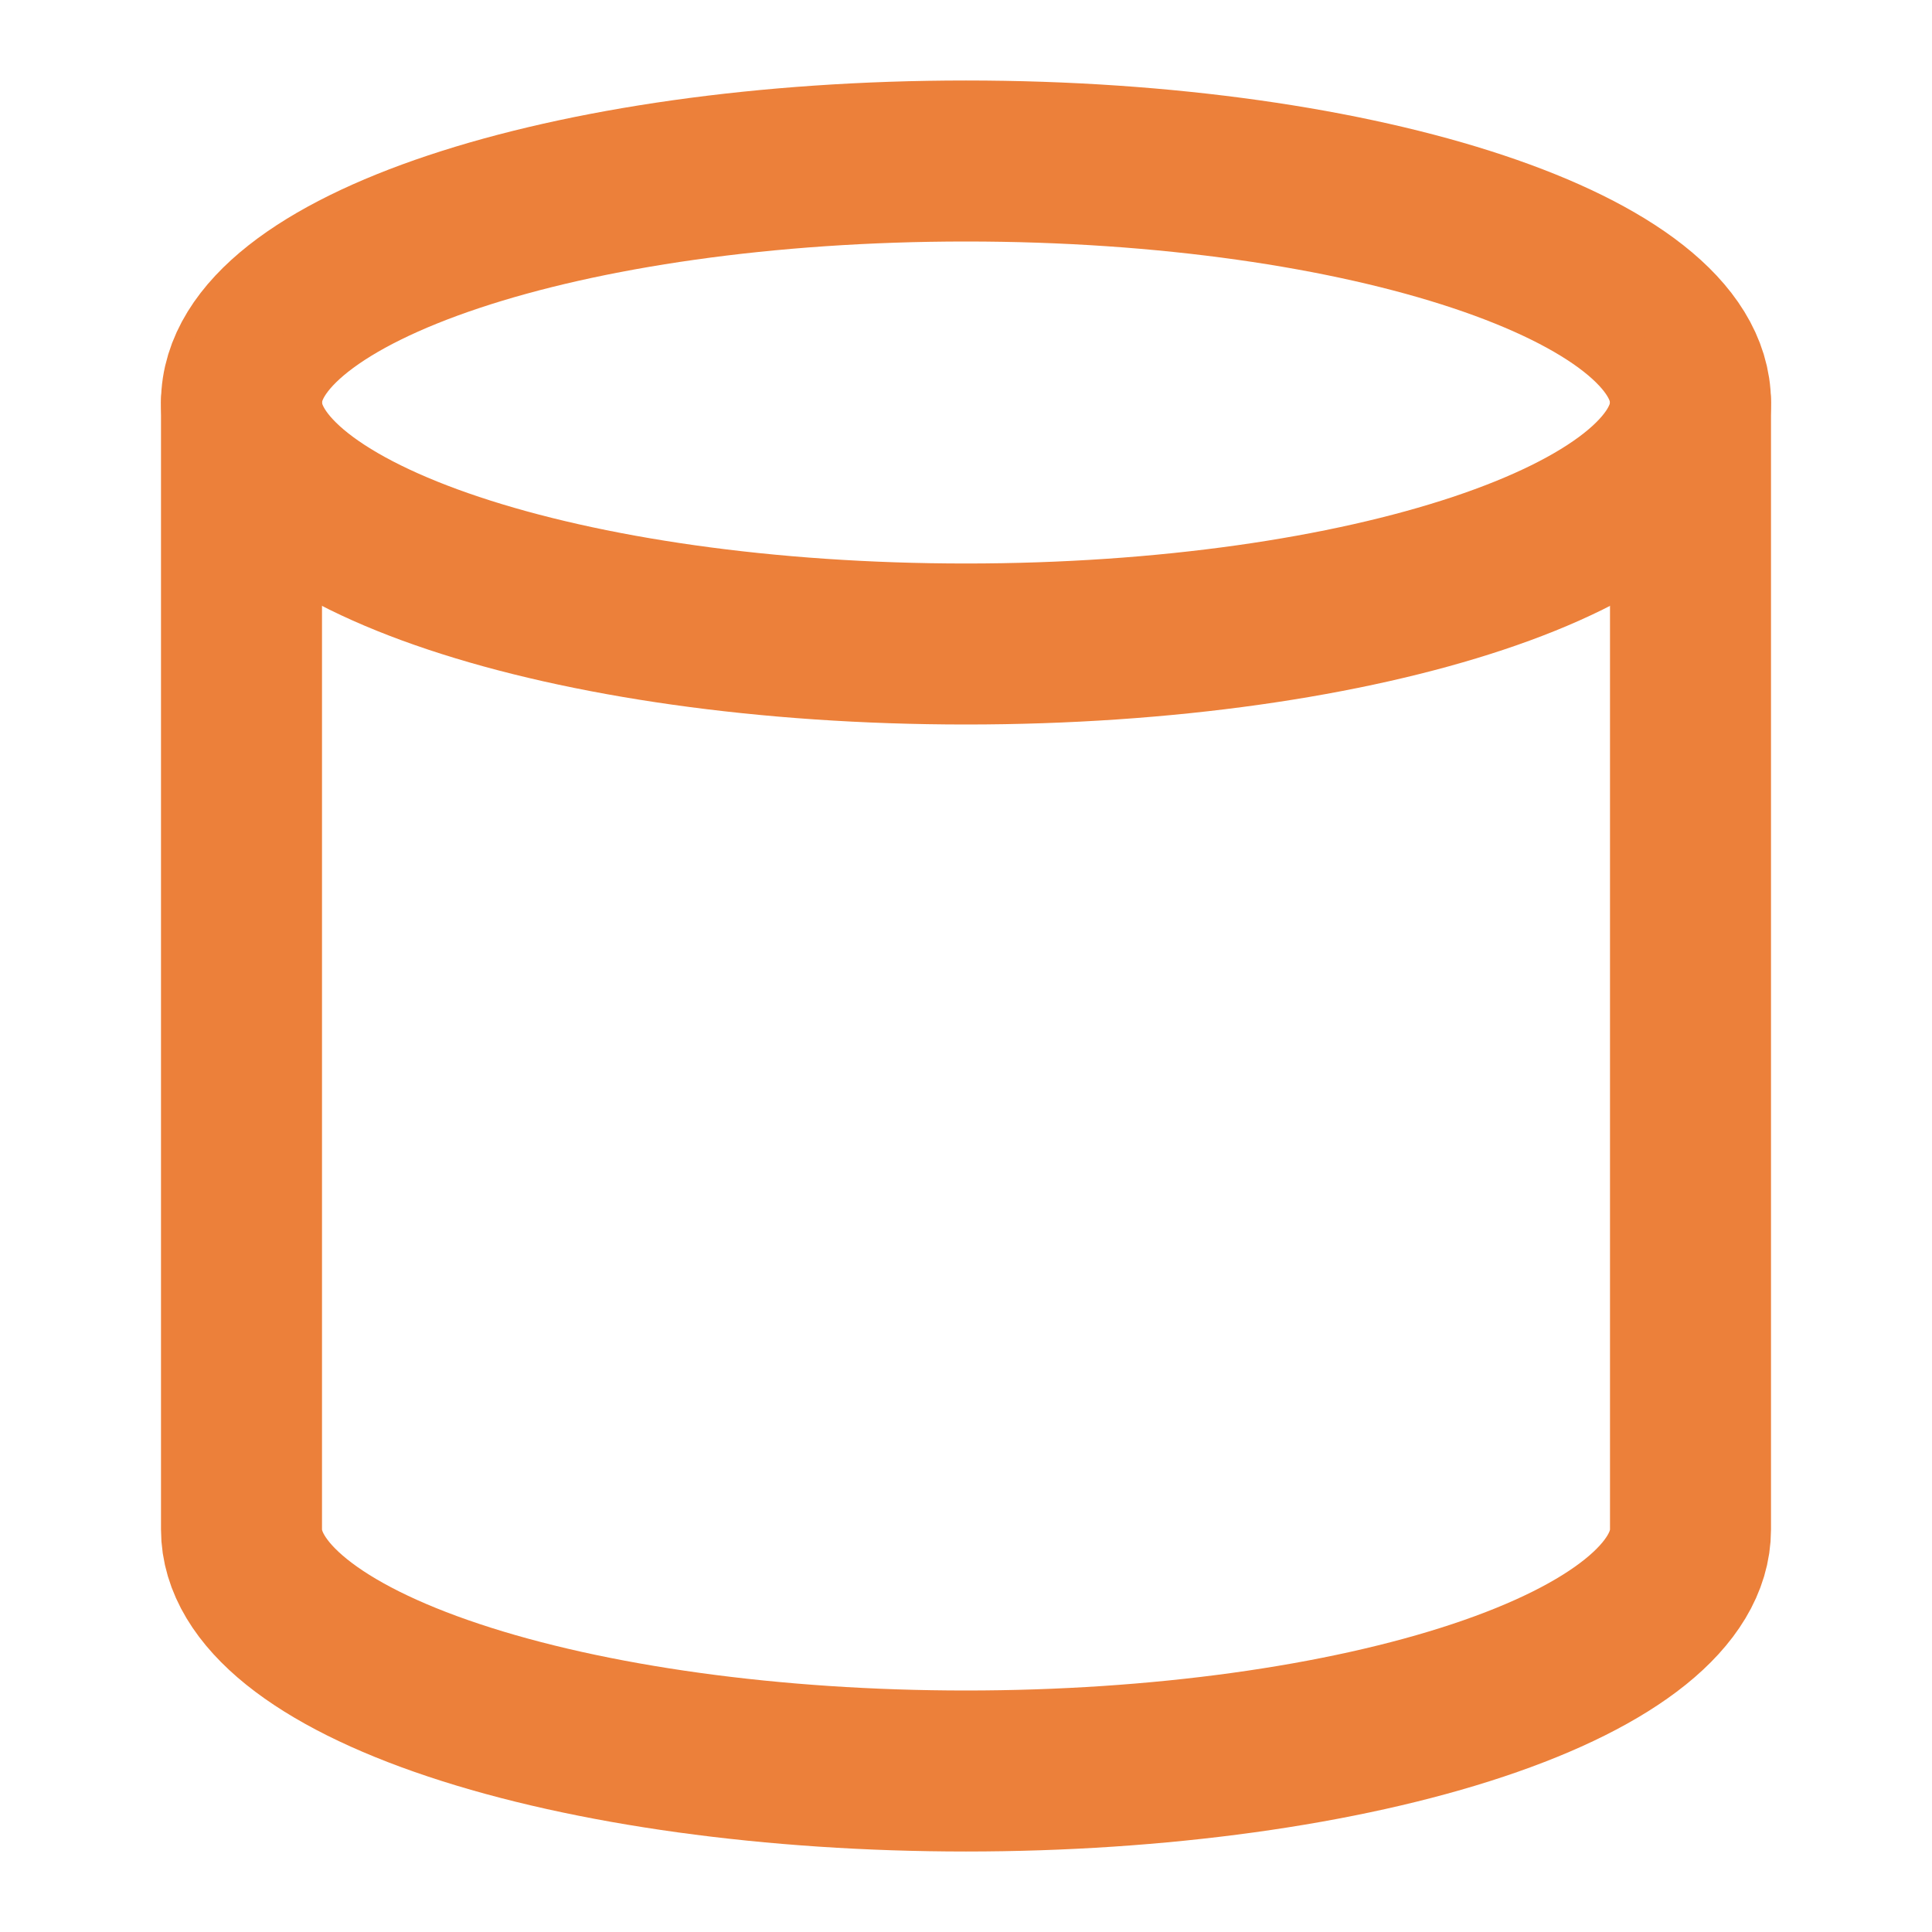
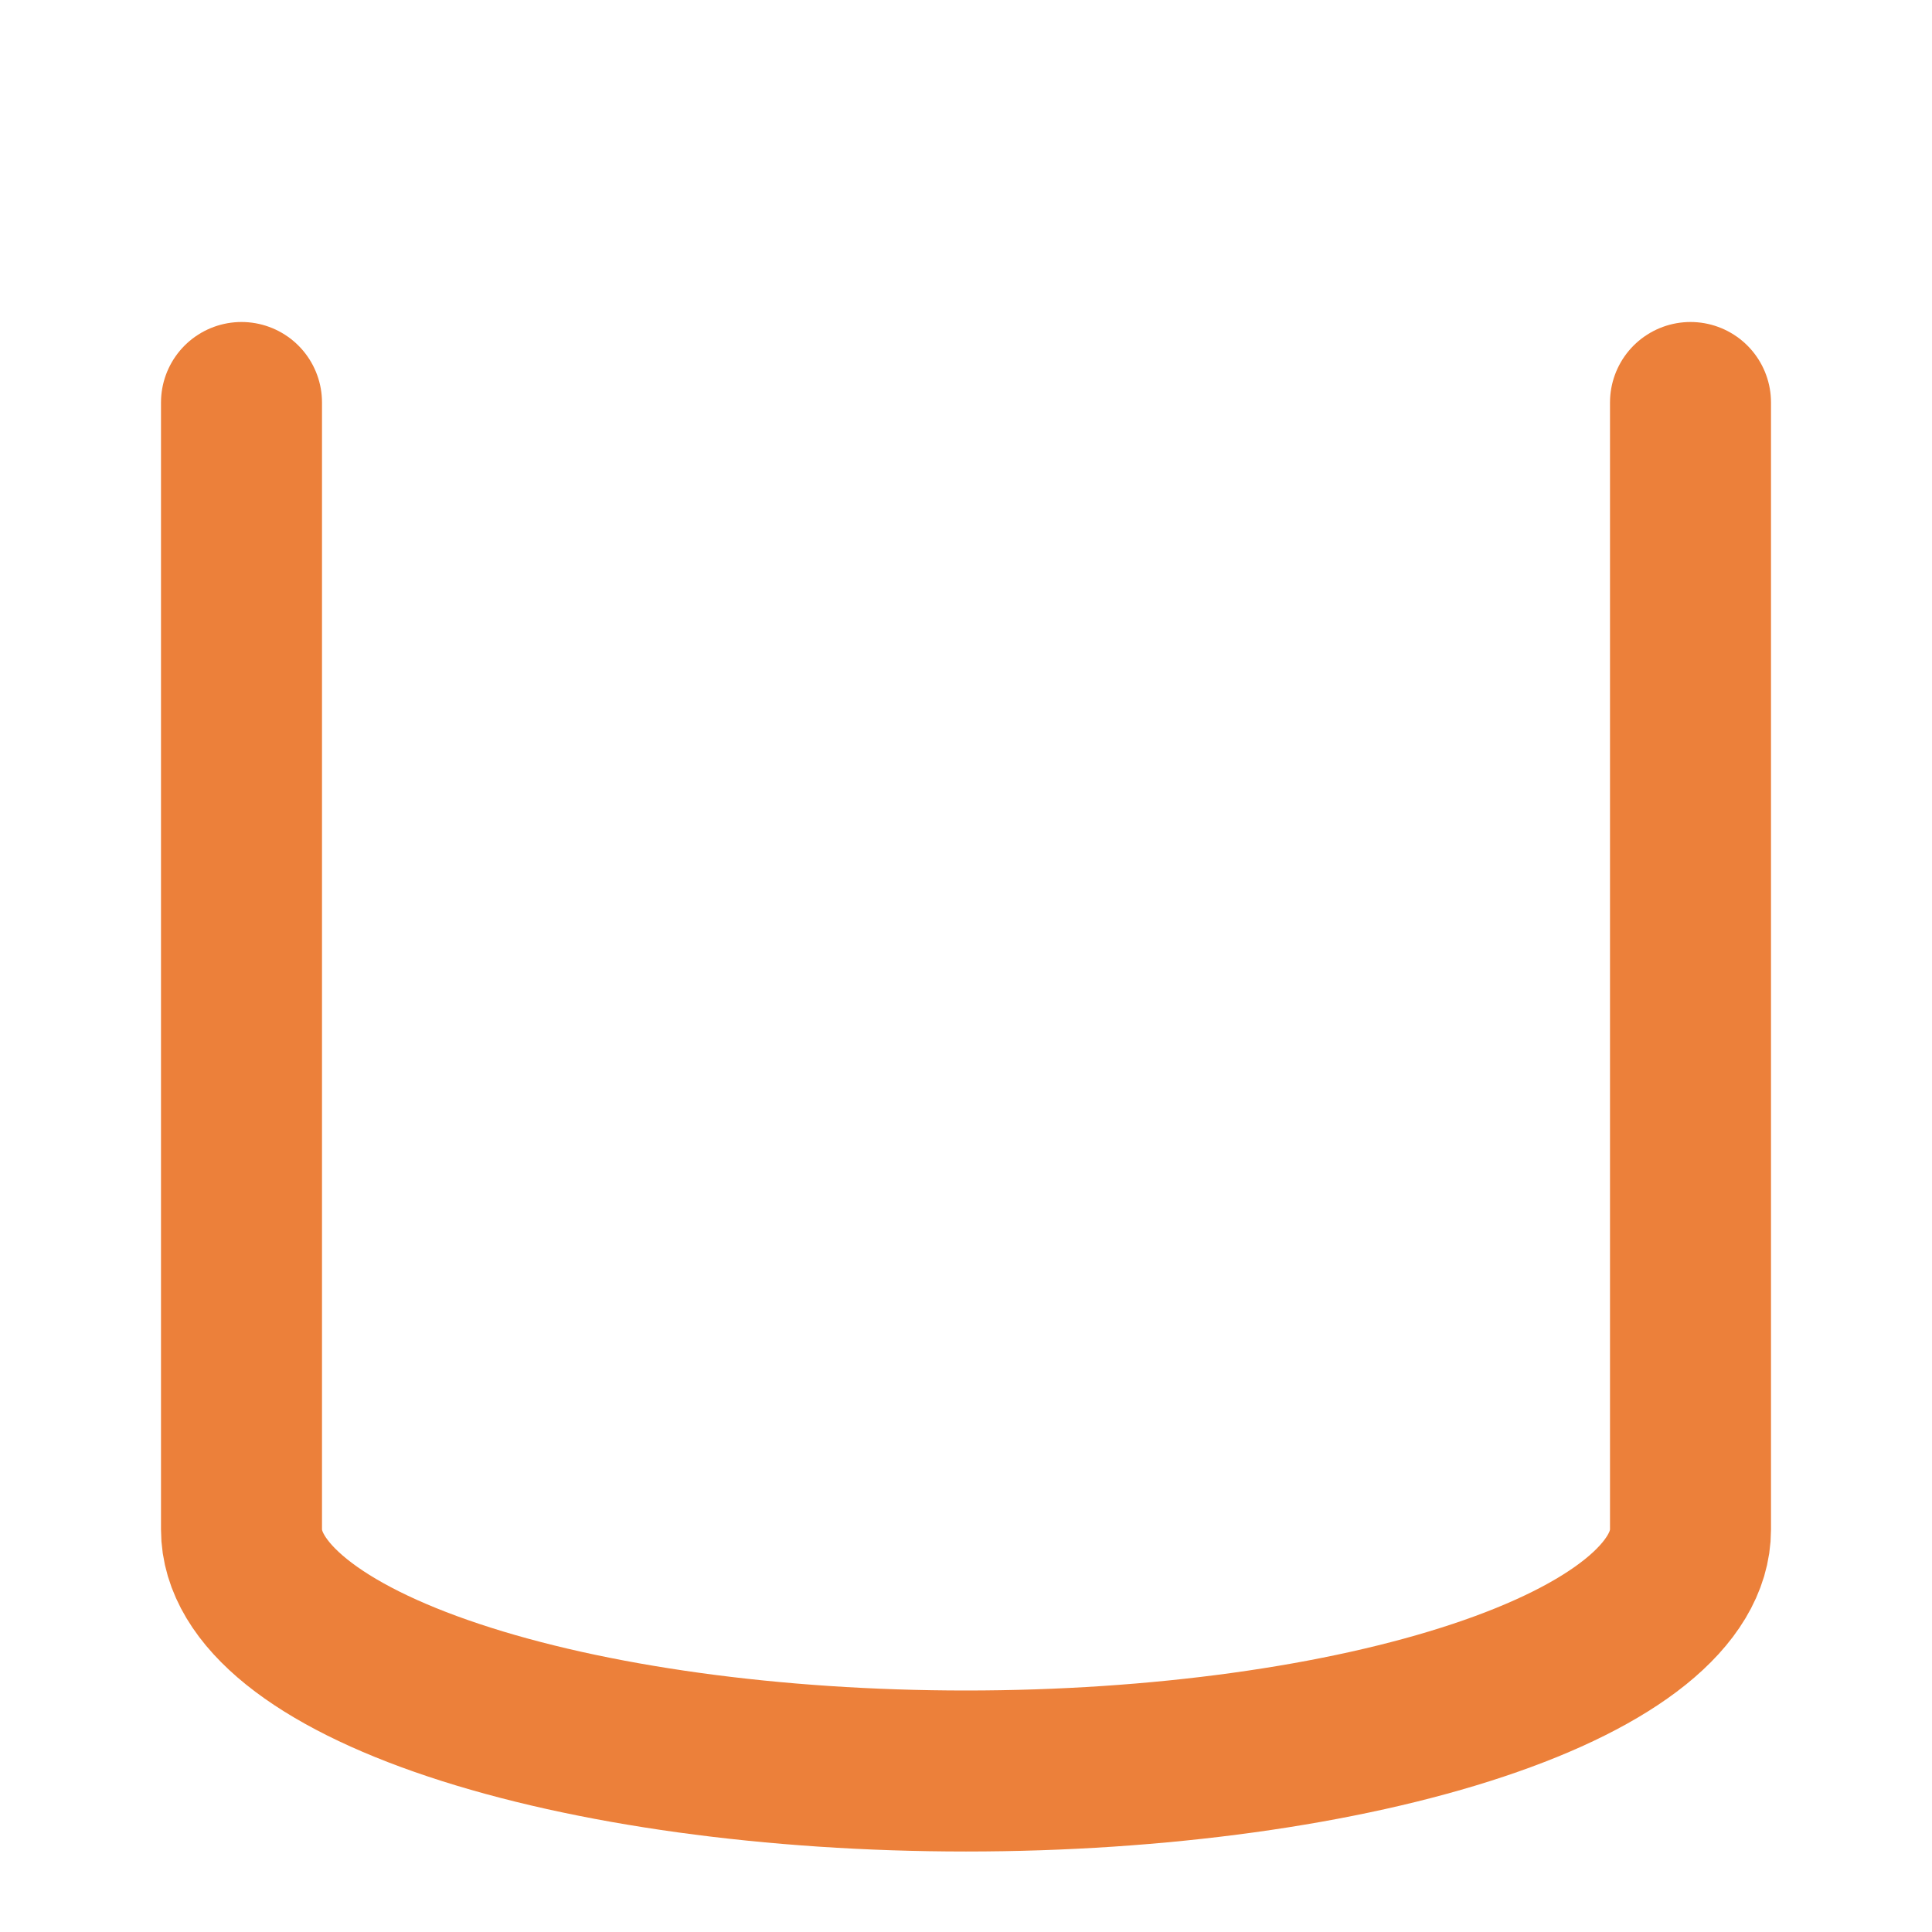
<svg xmlns="http://www.w3.org/2000/svg" width="24" height="24" viewBox="0 0 24 24" fill="none">
-   <path d="M12 8C16.971 8 21 6.657 21 5C21 3.343 16.971 2 12 2C7.029 2 3 3.343 3 5C3 6.657 7.029 8 12 8Z" stroke="#EC803A" stroke-width="2" stroke-linecap="round" stroke-linejoin="round" />
  <path d="M3 5V19C3 19.796 3.948 20.559 5.636 21.121C7.324 21.684 9.613 22 12 22C14.387 22 16.676 21.684 18.364 21.121C20.052 20.559 21 19.796 21 19V5" stroke="#EC803A" stroke-width="2" stroke-linecap="round" stroke-linejoin="round" />
</svg>